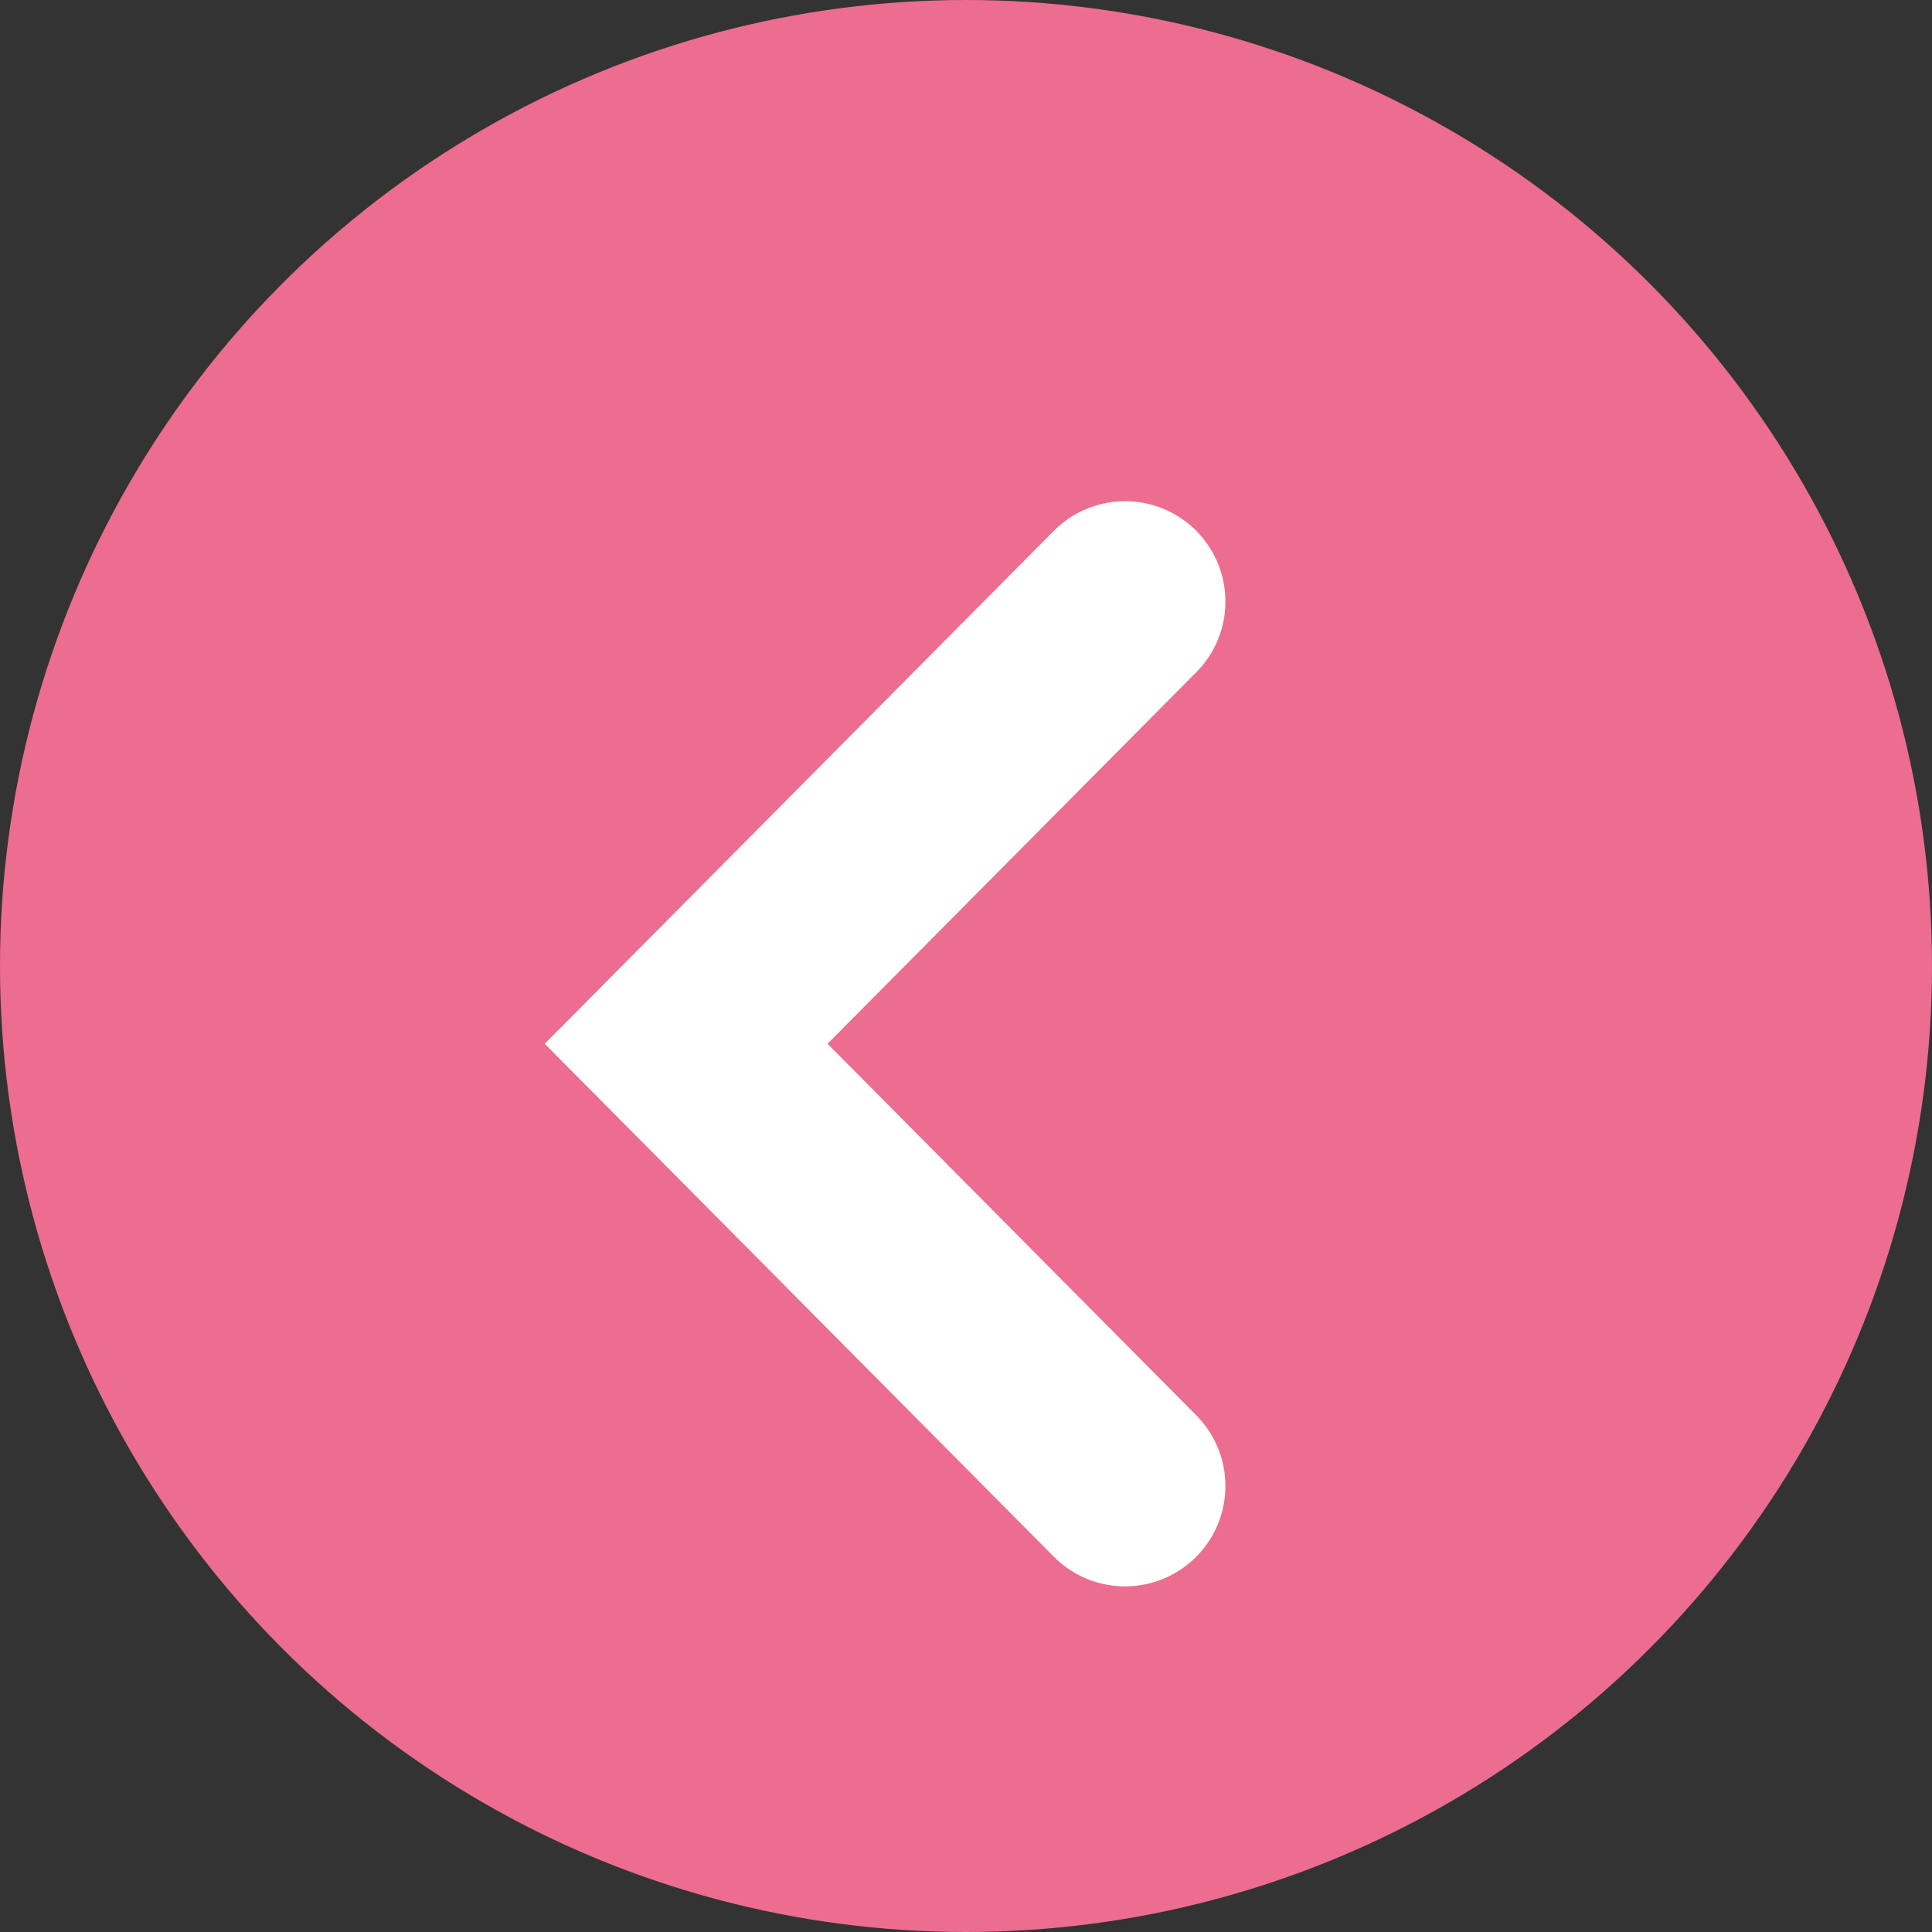
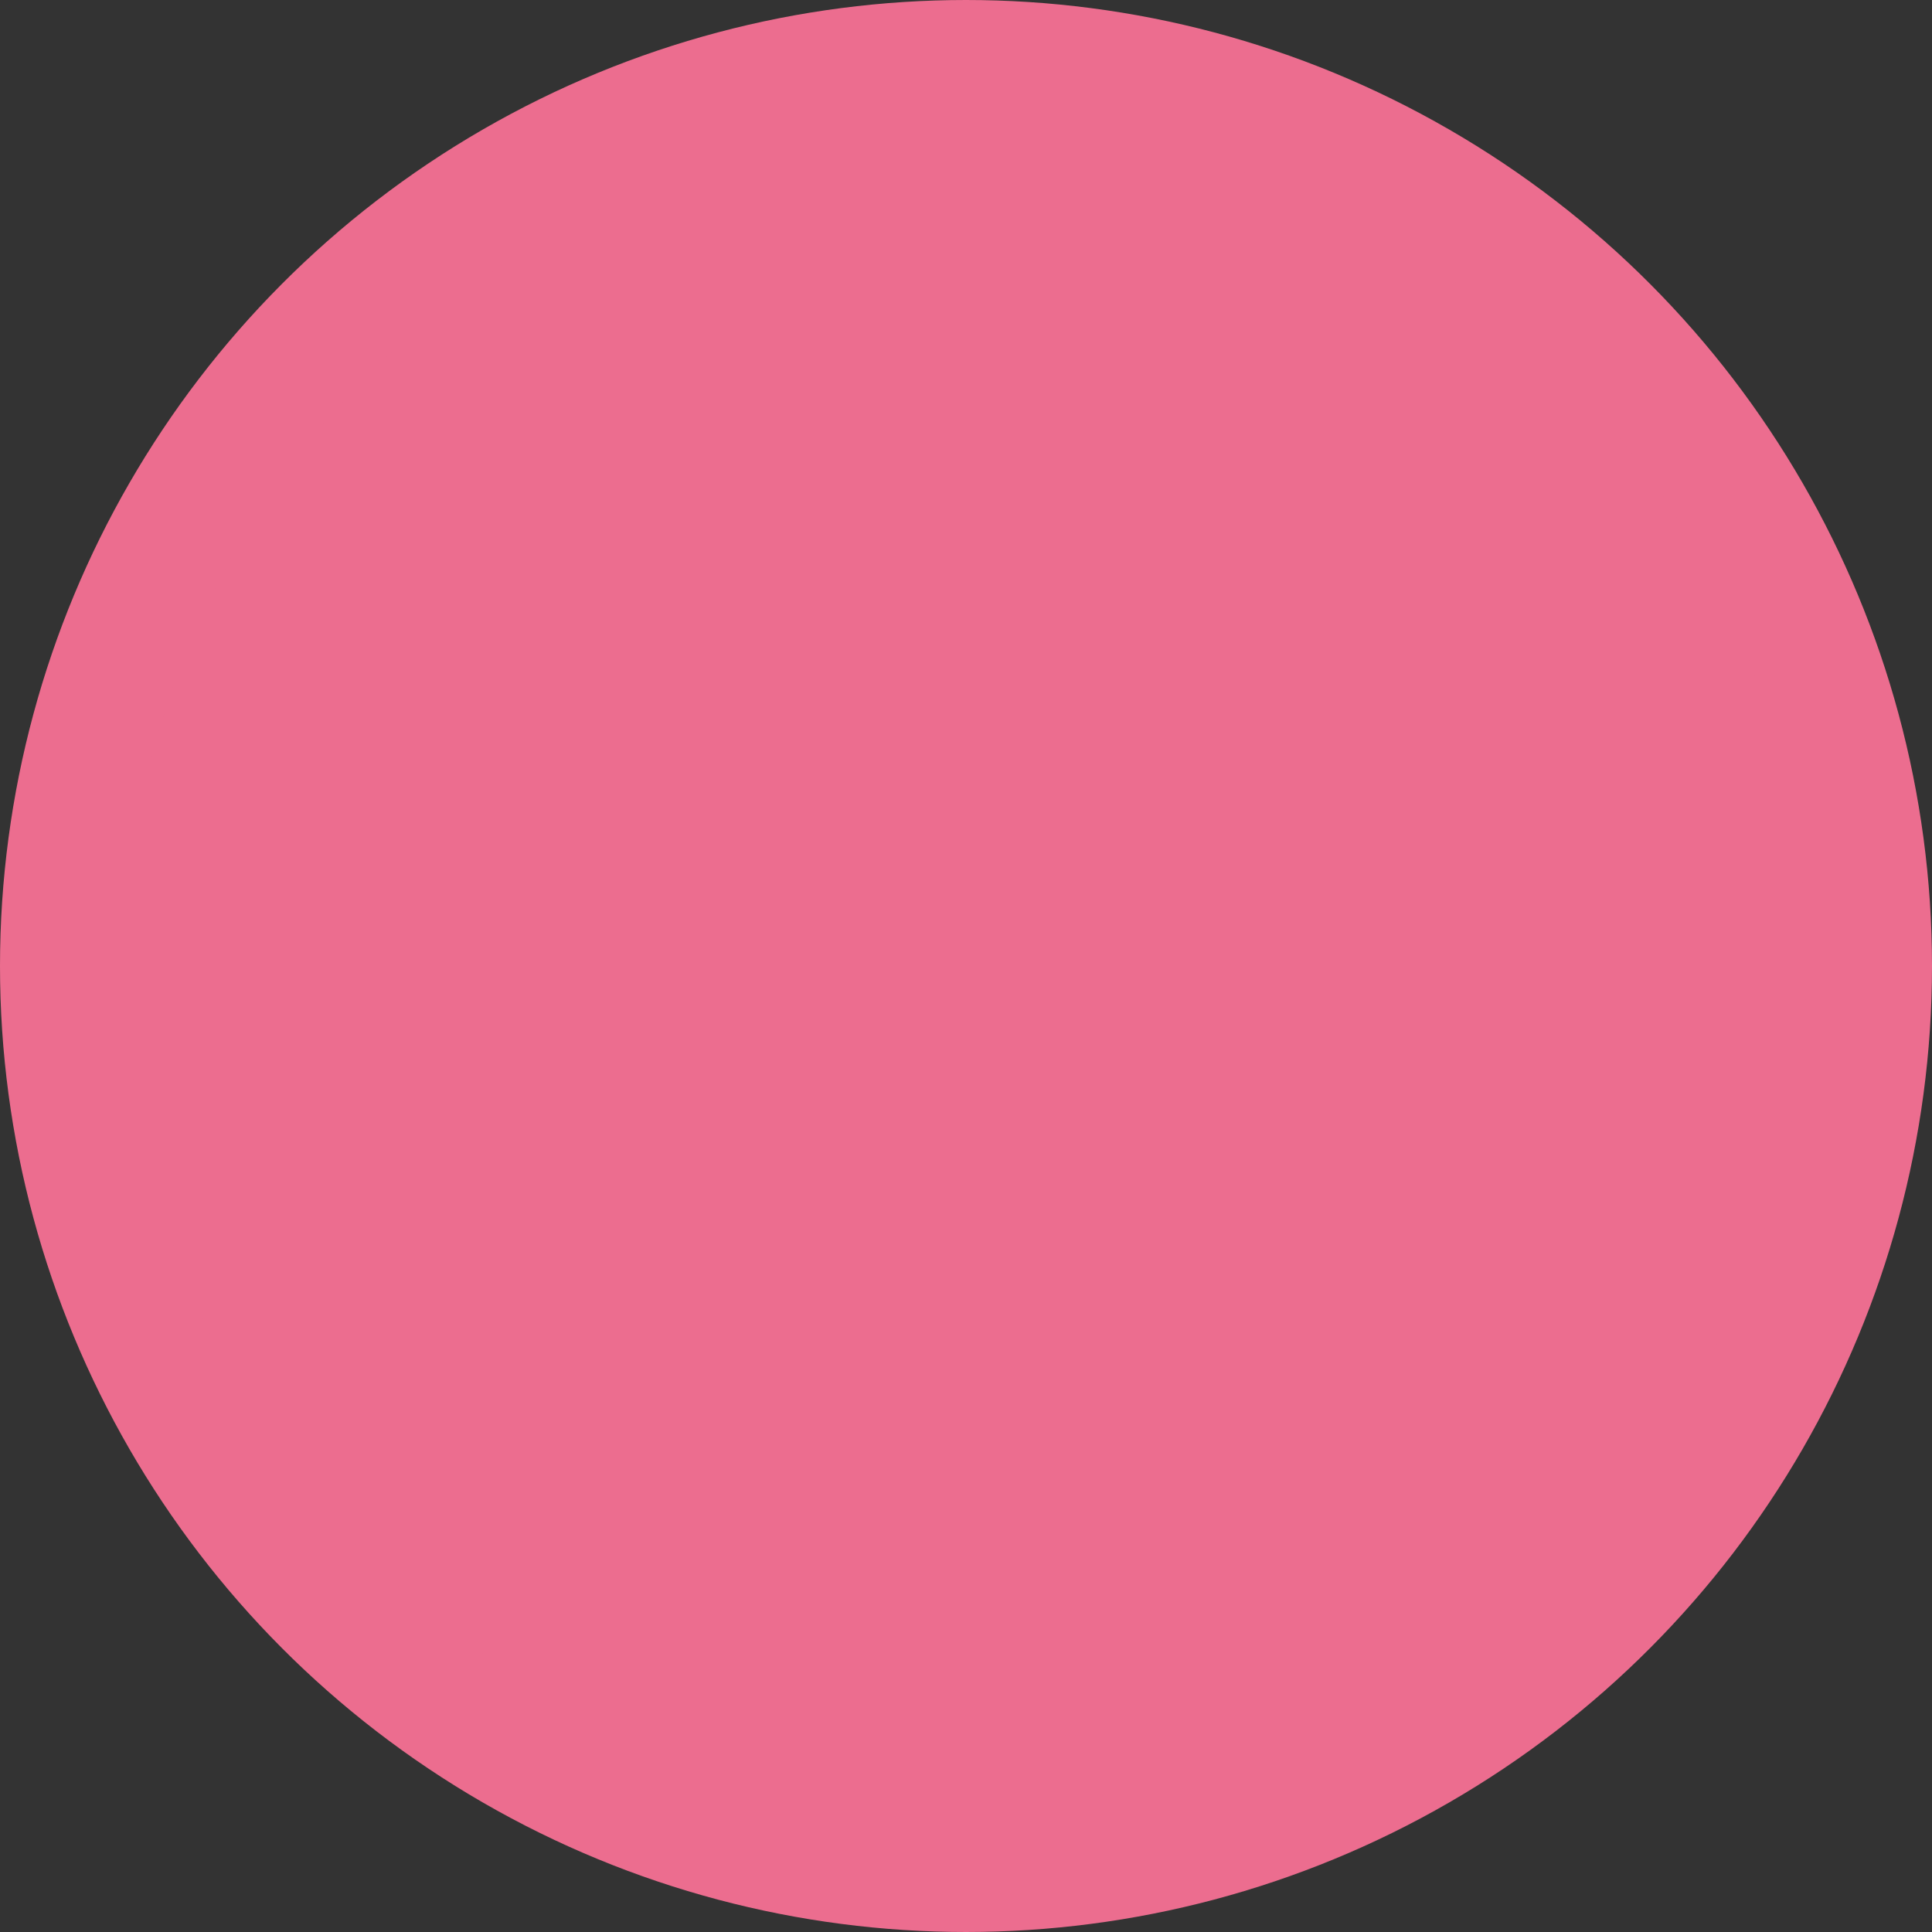
<svg xmlns="http://www.w3.org/2000/svg" fill="none" height="77" viewBox="0 0 77 77" width="77">
  <rect x="0" y="0" width="77" height="77" fill="#333333" stroke="none" />
  <circle cx="38.5" cy="38.5" fill="#ec6d8f" r="36" stroke="#ec6d8f" stroke-width="5" />
-   <path d="m44.839 23.975-17.493 17.625 17.493 17.625" stroke="#fff" stroke-linecap="round" stroke-width="8" />
</svg>